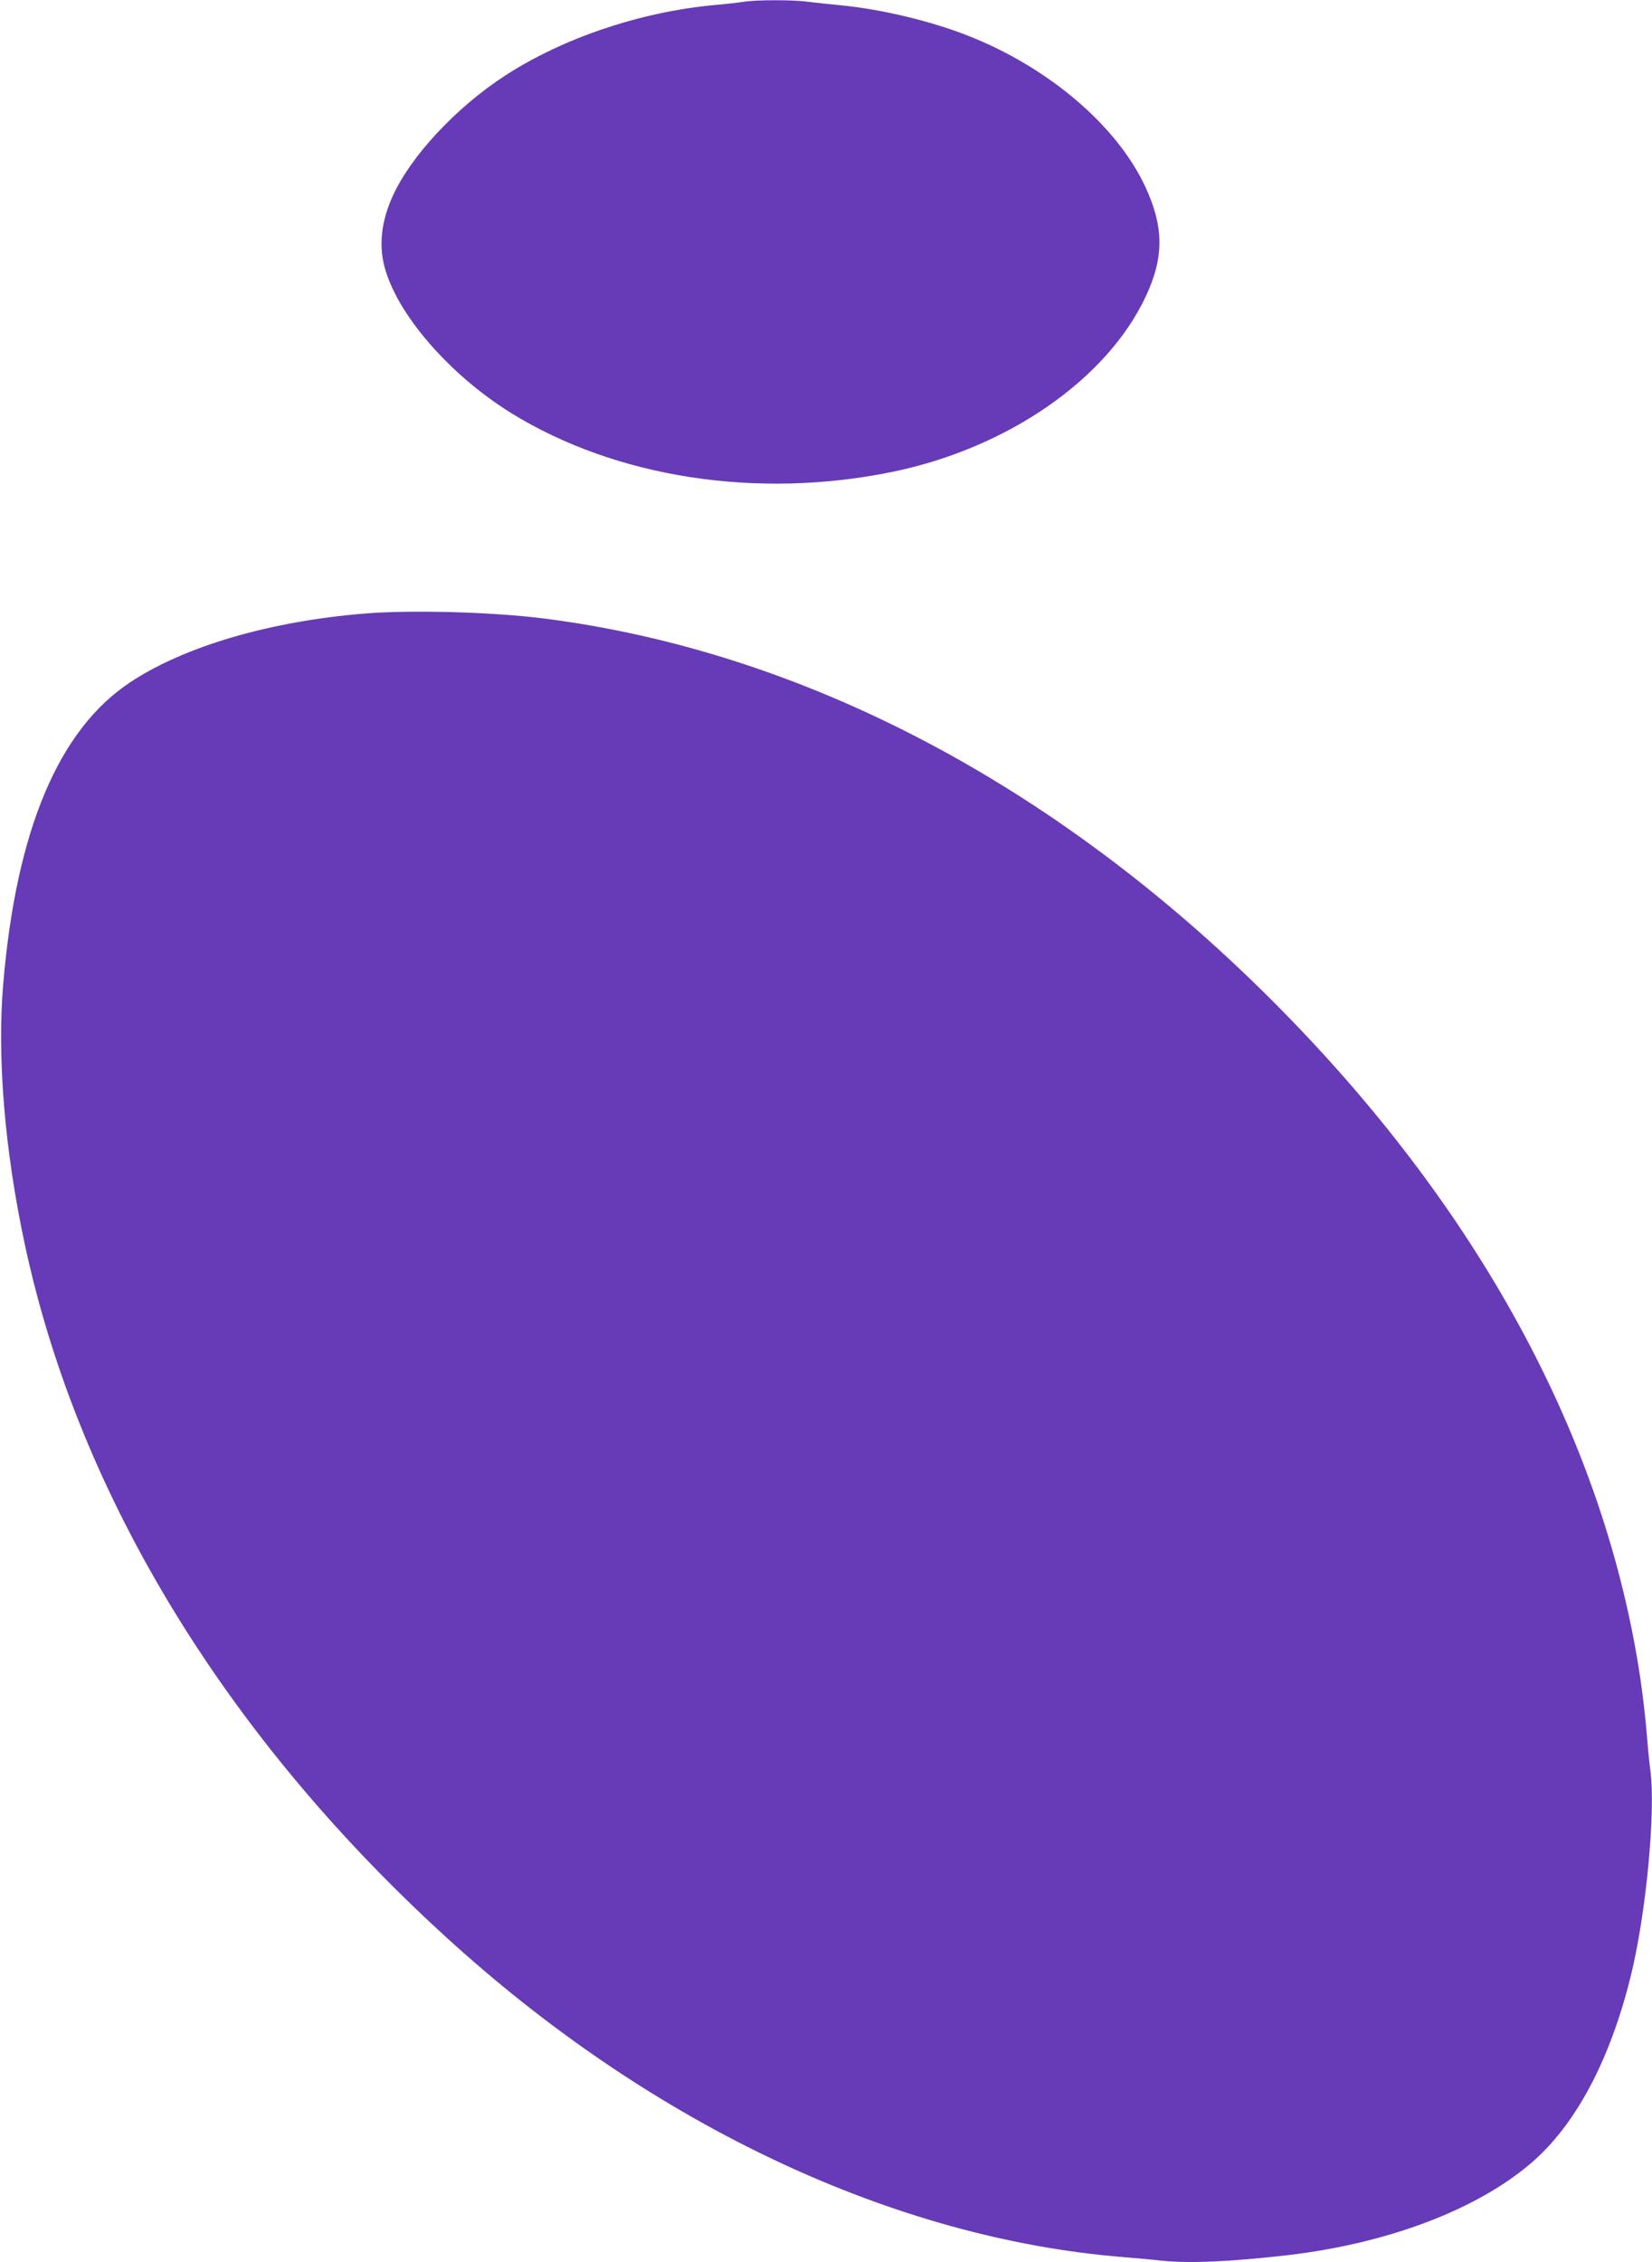
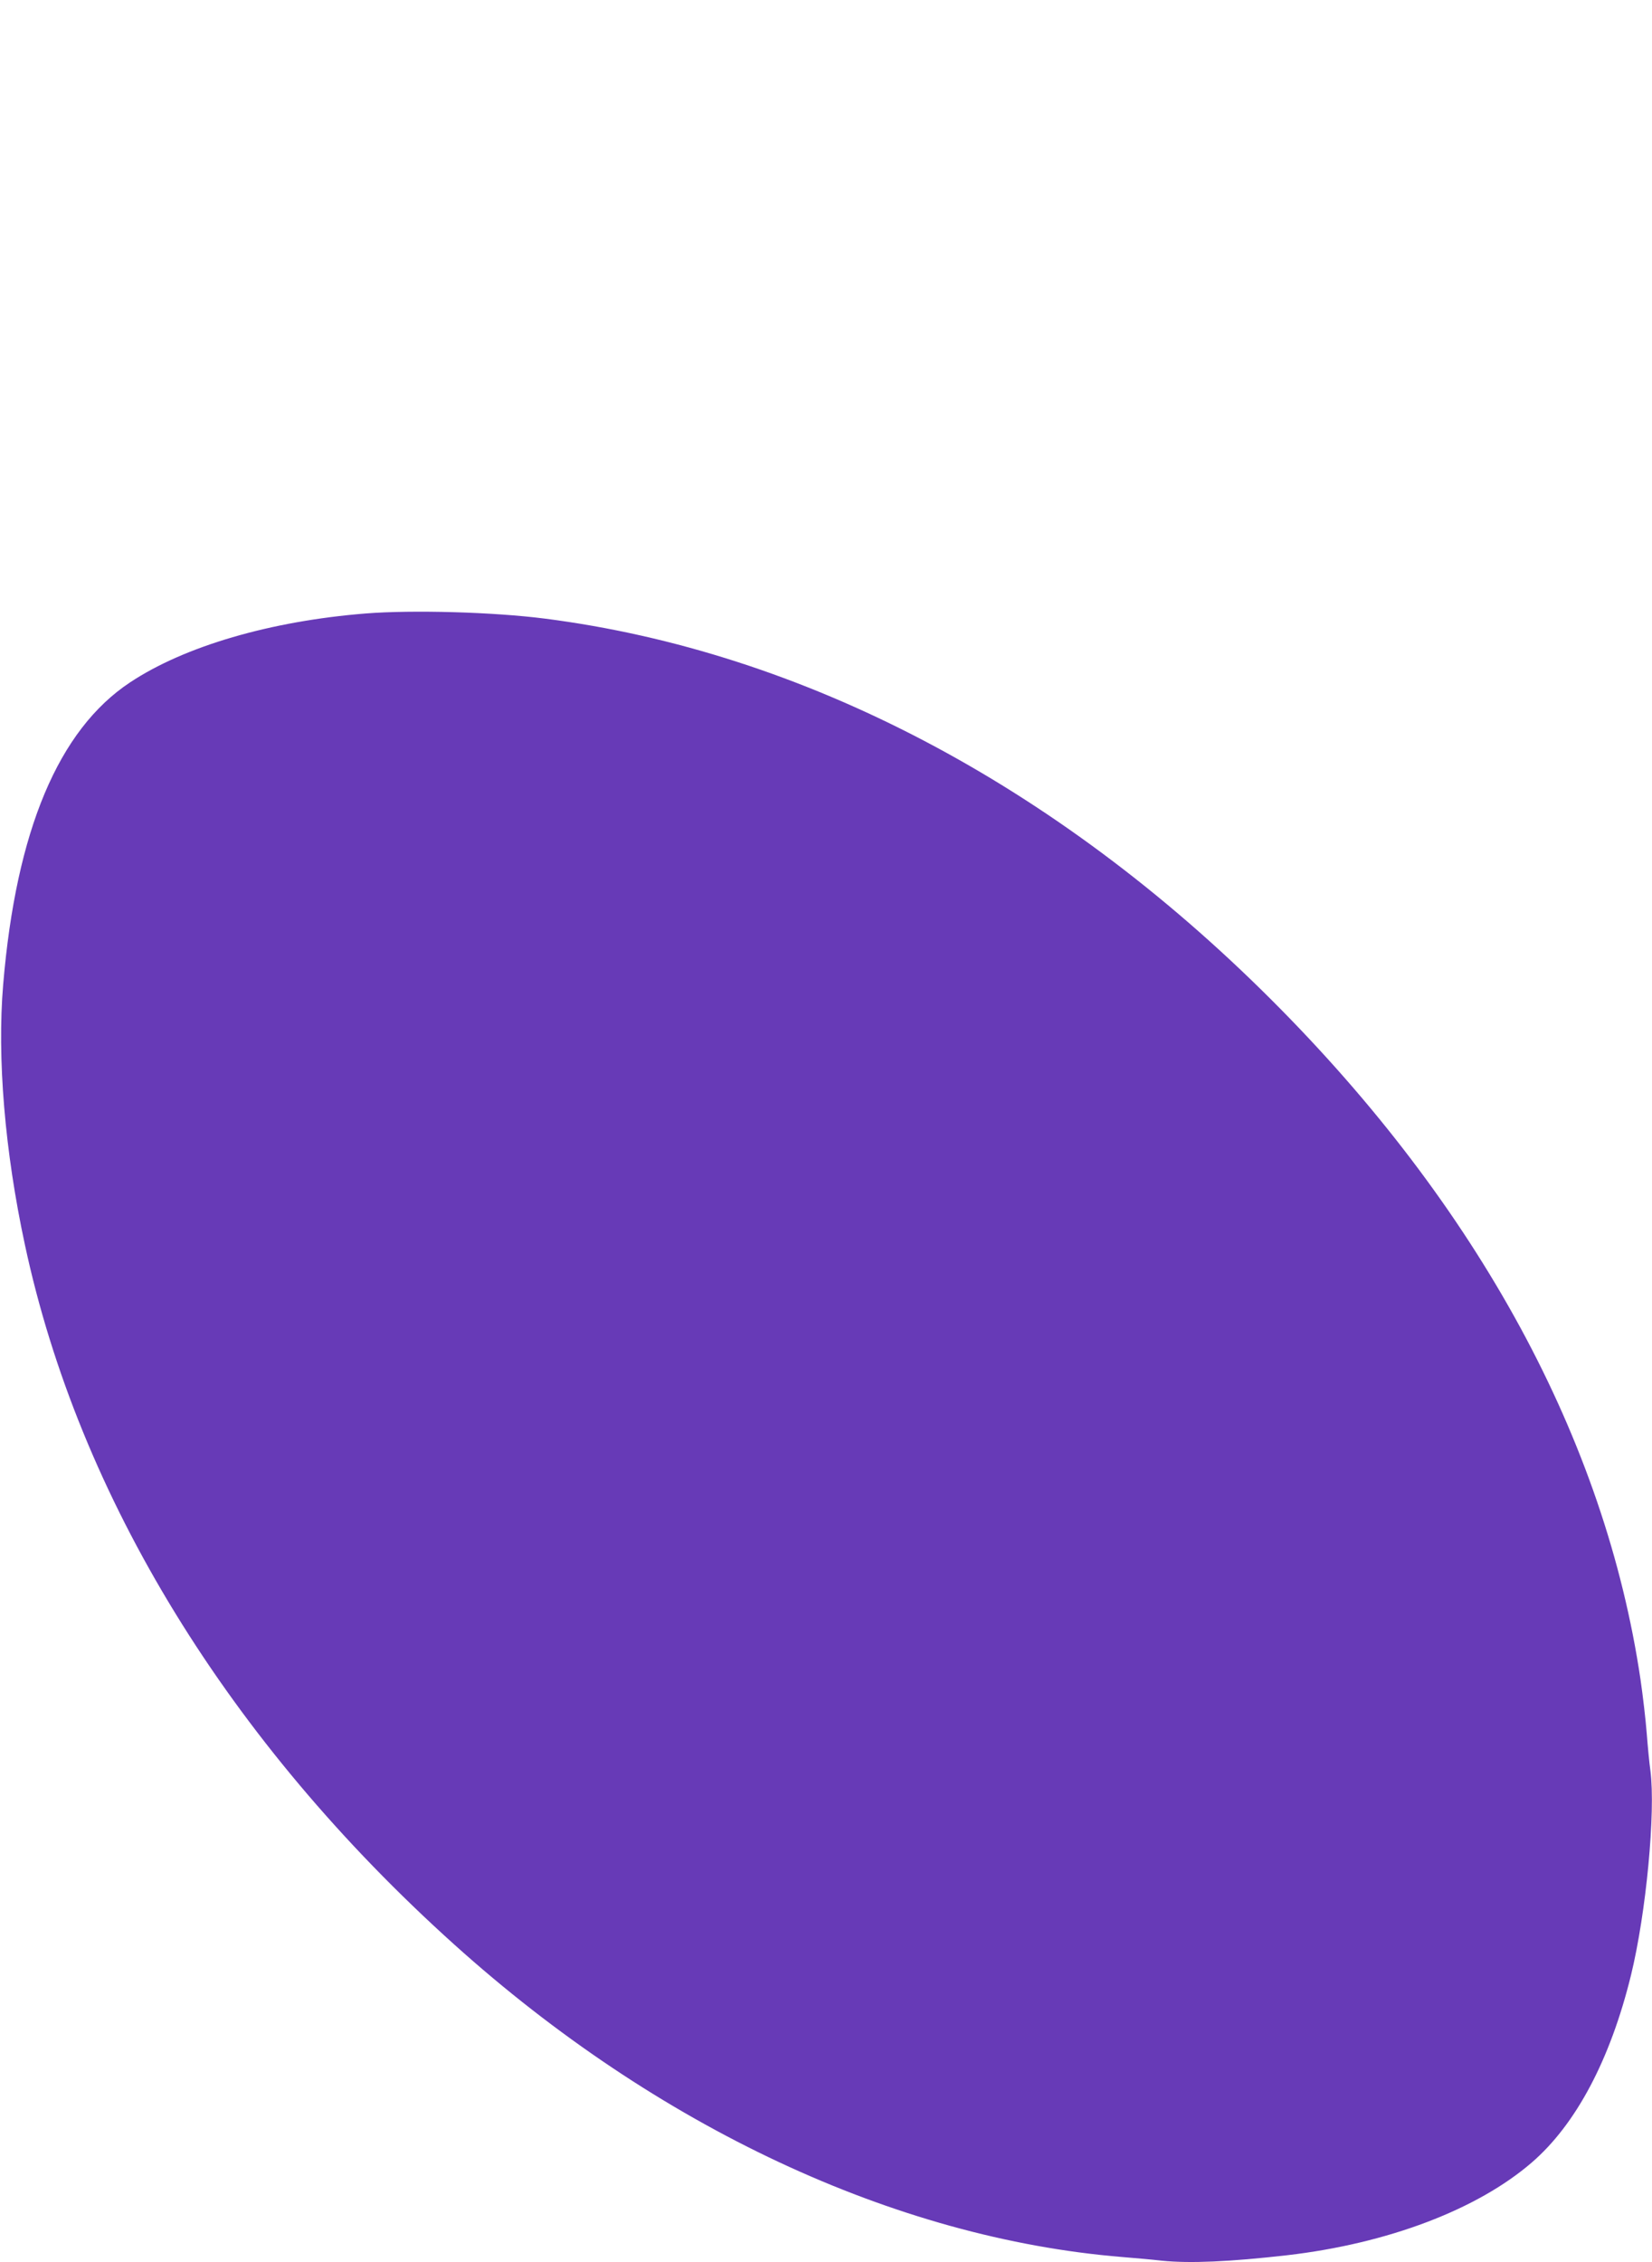
<svg xmlns="http://www.w3.org/2000/svg" version="1.0" width="935pt" height="1280pt" viewBox="0 0 935 1280" preserveAspectRatio="xMidYMid meet">
  <g transform="translate(0,1280) scale(0.1,-0.1)" fill="#673ab7" stroke="none">
-     <path d="M4210 12790 c-25 -4 -101 -13 -170 -19 -417 -39 -853 -186 -1180 -398 -279 -181 -537 -458 -639 -686 -62 -138 -77 -270 -46 -392 70 -271 366 -613 718 -832 594 -367 1395 -490 2162 -332 650 135 1210 523 1430 992 104 222 103 394 -4 623 -162 346 -550 675 -1005 853 -212 83 -485 148 -716 171 -63 6 -148 15 -188 20 -84 12 -296 11 -362 0z" />
    <path d="M2070 9329 c-539 -43 -1025 -185 -1334 -390 -405 -268 -645 -839 -718 -1709 -35 -415 9 -943 123 -1473 306 -1429 1154 -2811 2430 -3959 1147 -1032 2494 -1662 3779 -1768 74 -6 176 -15 227 -21 159 -16 383 -6 708 31 569 66 1076 258 1385 525 250 216 444 582 561 1059 86 352 140 923 110 1158 -6 40 -15 136 -21 213 -6 77 -22 213 -35 302 -200 1355 -920 2679 -2091 3848 -1221 1219 -2650 1968 -4111 2155 -290 37 -744 50 -1013 29z" />
  </g>
</svg>